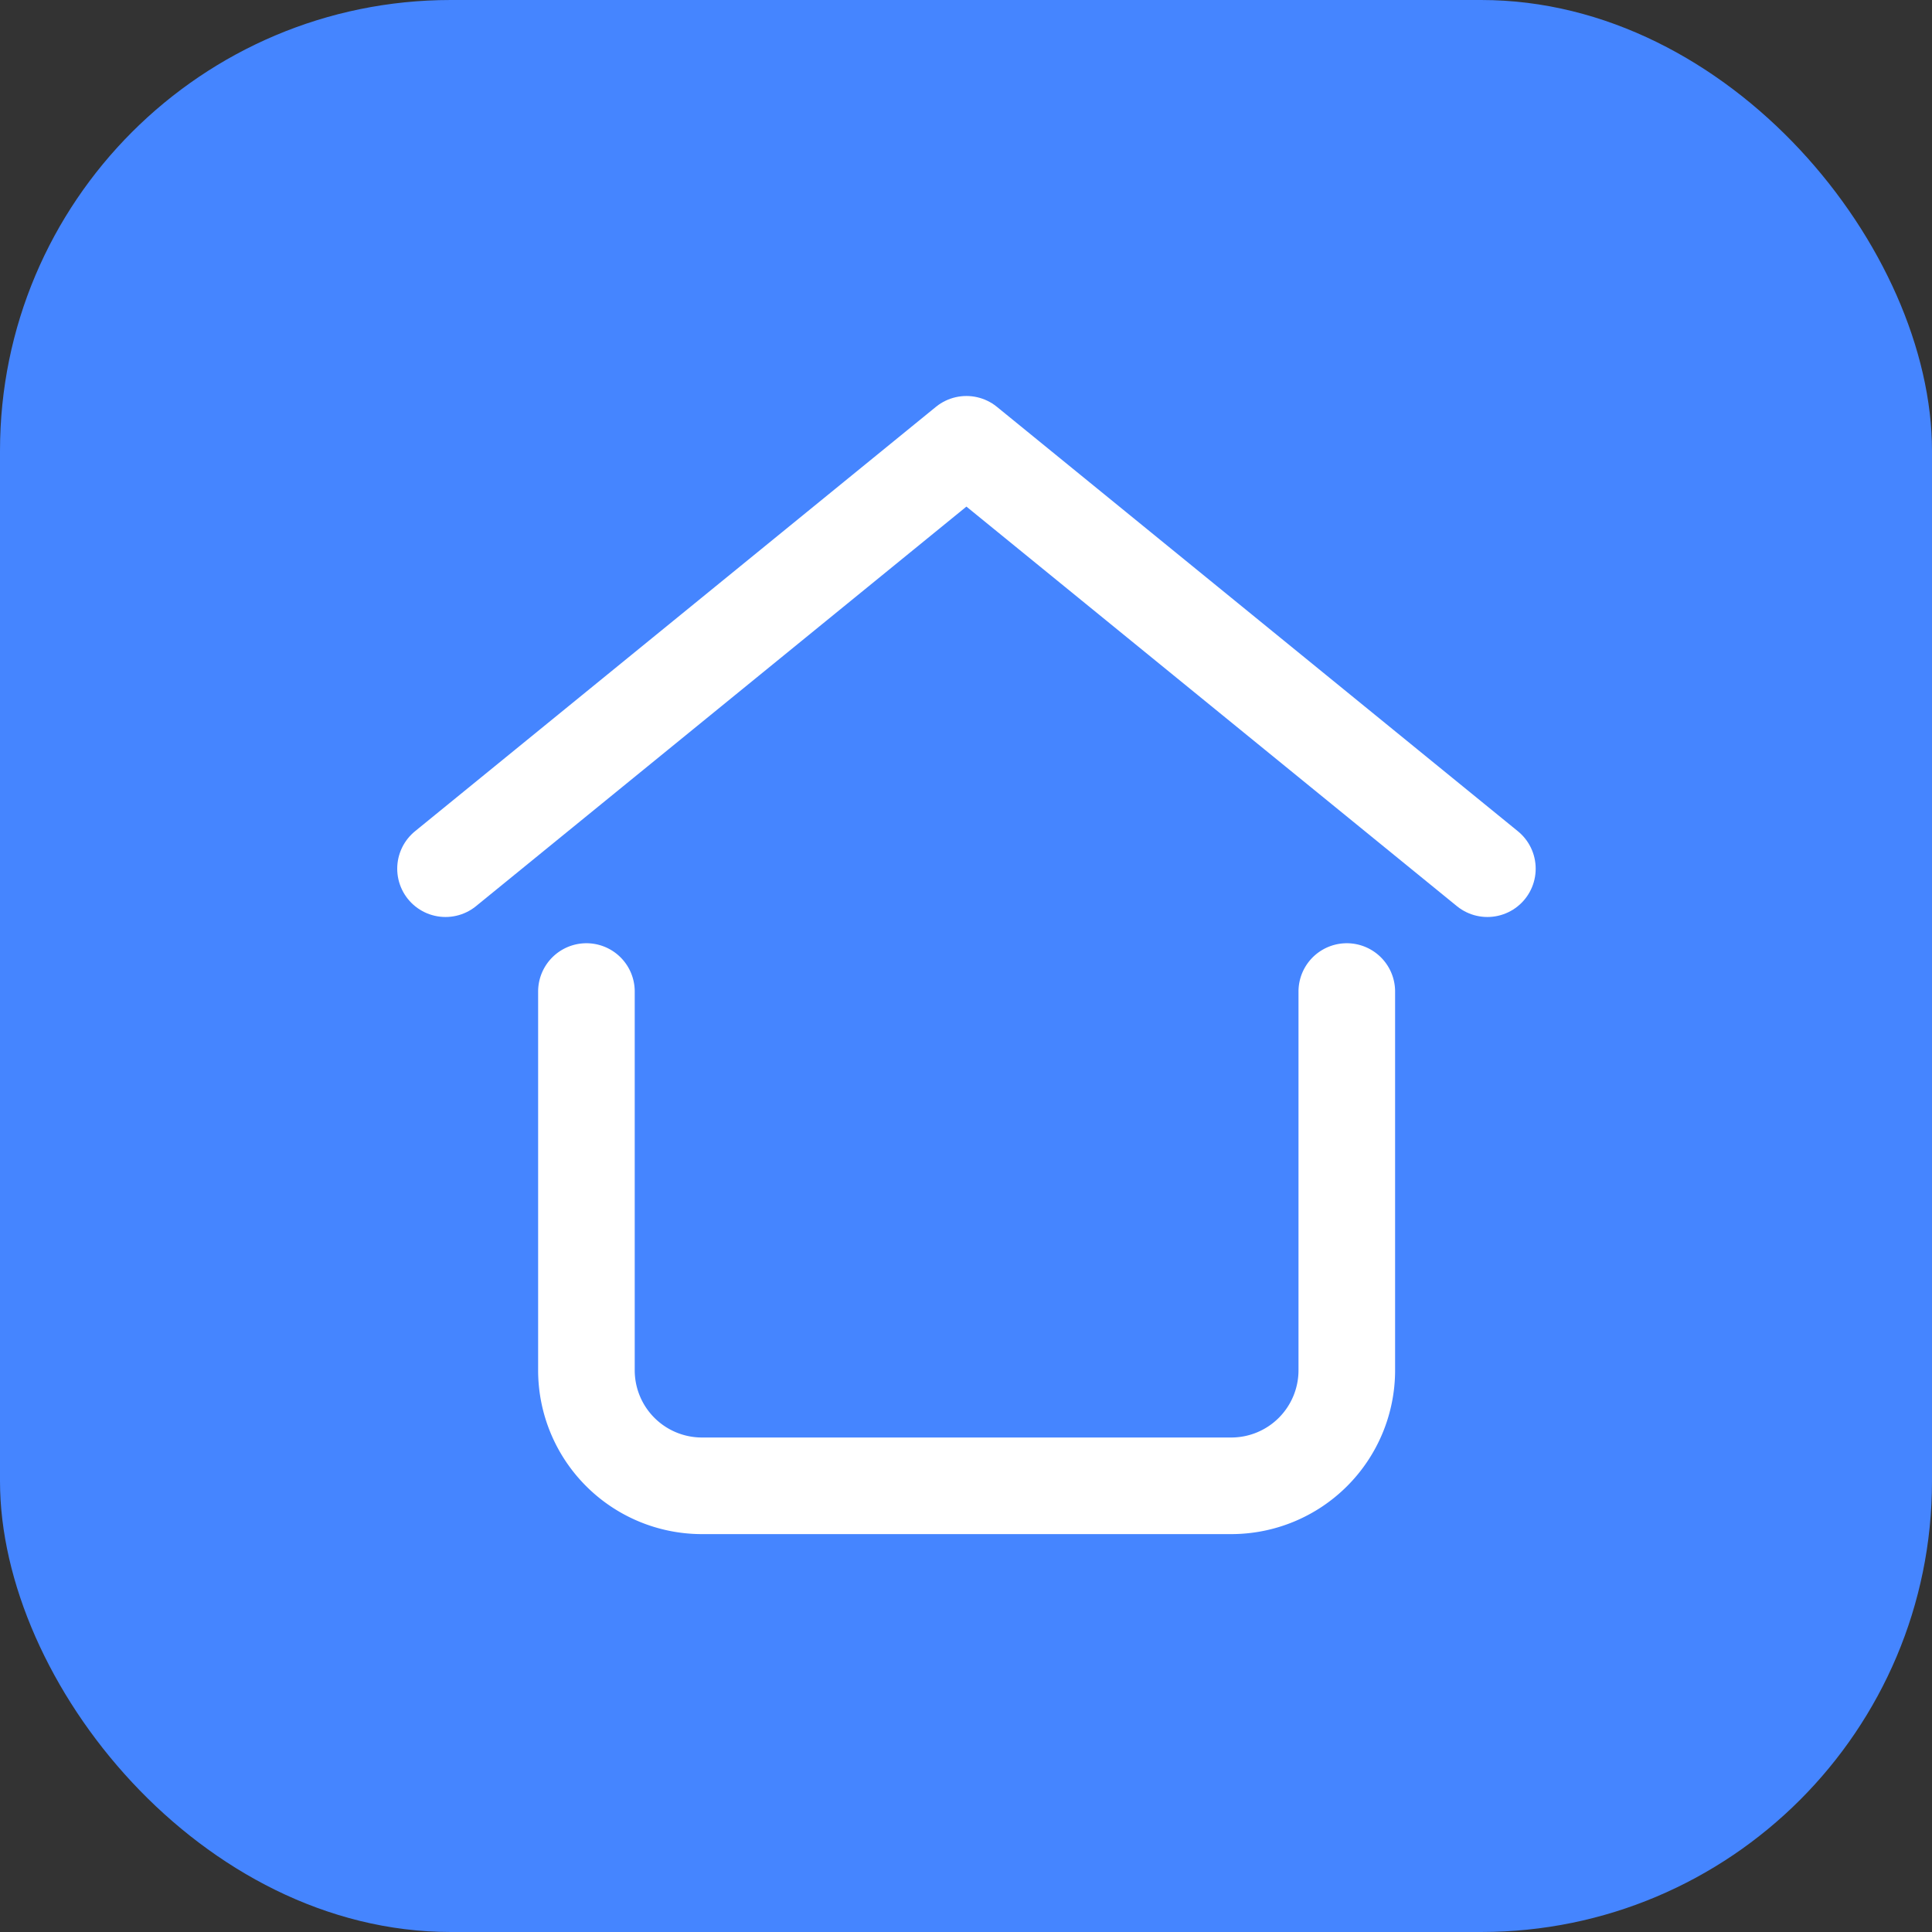
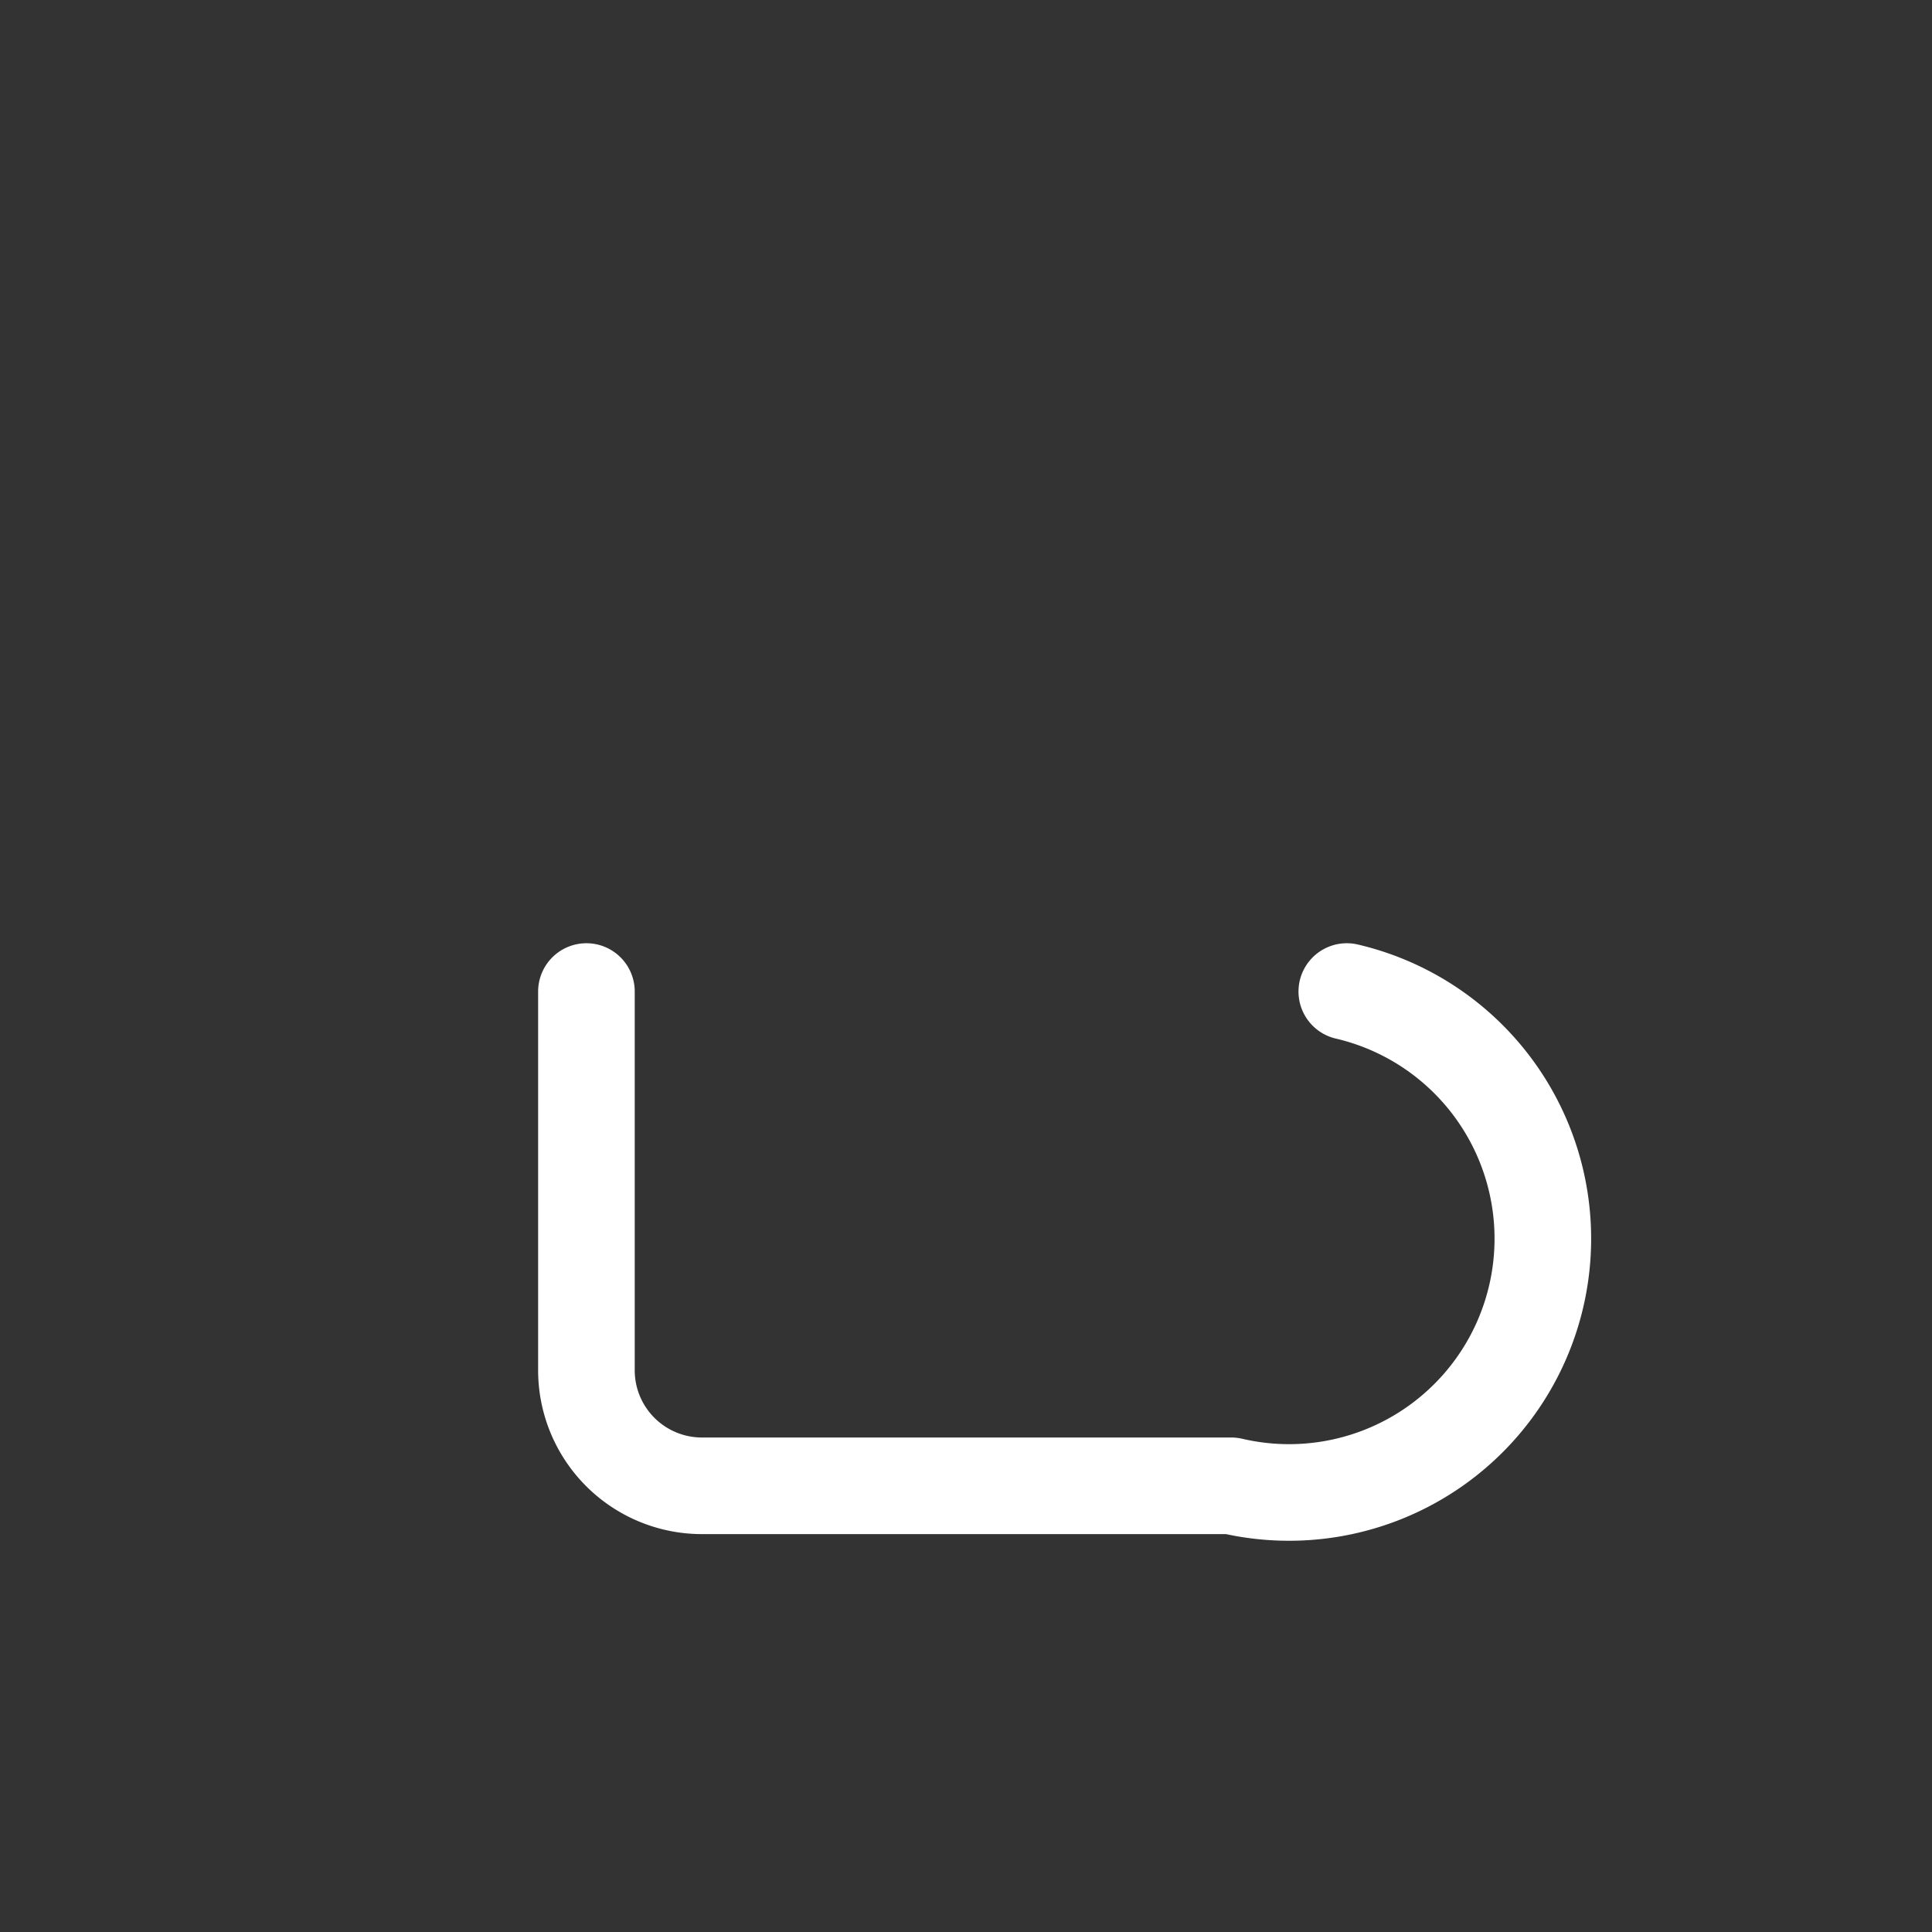
<svg xmlns="http://www.w3.org/2000/svg" width="60" height="60" viewBox="0 0 60 60">
  <rect x="0" y="0" width="60" height="60" fill="#333333" stroke="none" />
  <g id="icon-home" transform="translate(-546 -2120)">
-     <rect id="Rectangle_2407" data-name="Rectangle 2407" width="60" height="60" rx="14" transform="translate(546 2120)" fill="#4585ff" />
    <g id="Home" transform="translate(552 2126)">
-       <rect id="base" width="48" height="48" transform="translate(0)" fill="none" />
-       <path id="Path_5812" data-name="Path 5812" d="M32.387,16.485V28.247A3.588,3.588,0,0,1,28.8,31.835H12.361a3.588,3.588,0,0,1-3.588-3.588V16.485" transform="translate(3.439 8.308)" fill="none" stroke="#fff" stroke-linecap="round" stroke-linejoin="round" stroke-width="3" />
-       <path id="Path_5813" data-name="Path 5813" d="M6.09,19.244,22.267,6.064l16.179,13.18" transform="translate(1.746 1.734)" fill="none" stroke="#fff" stroke-linecap="round" stroke-linejoin="round" stroke-width="3" />
+       <path id="Path_5812" data-name="Path 5812" d="M32.387,16.485A3.588,3.588,0,0,1,28.8,31.835H12.361a3.588,3.588,0,0,1-3.588-3.588V16.485" transform="translate(3.439 8.308)" fill="none" stroke="#fff" stroke-linecap="round" stroke-linejoin="round" stroke-width="3" />
    </g>
  </g>
</svg>